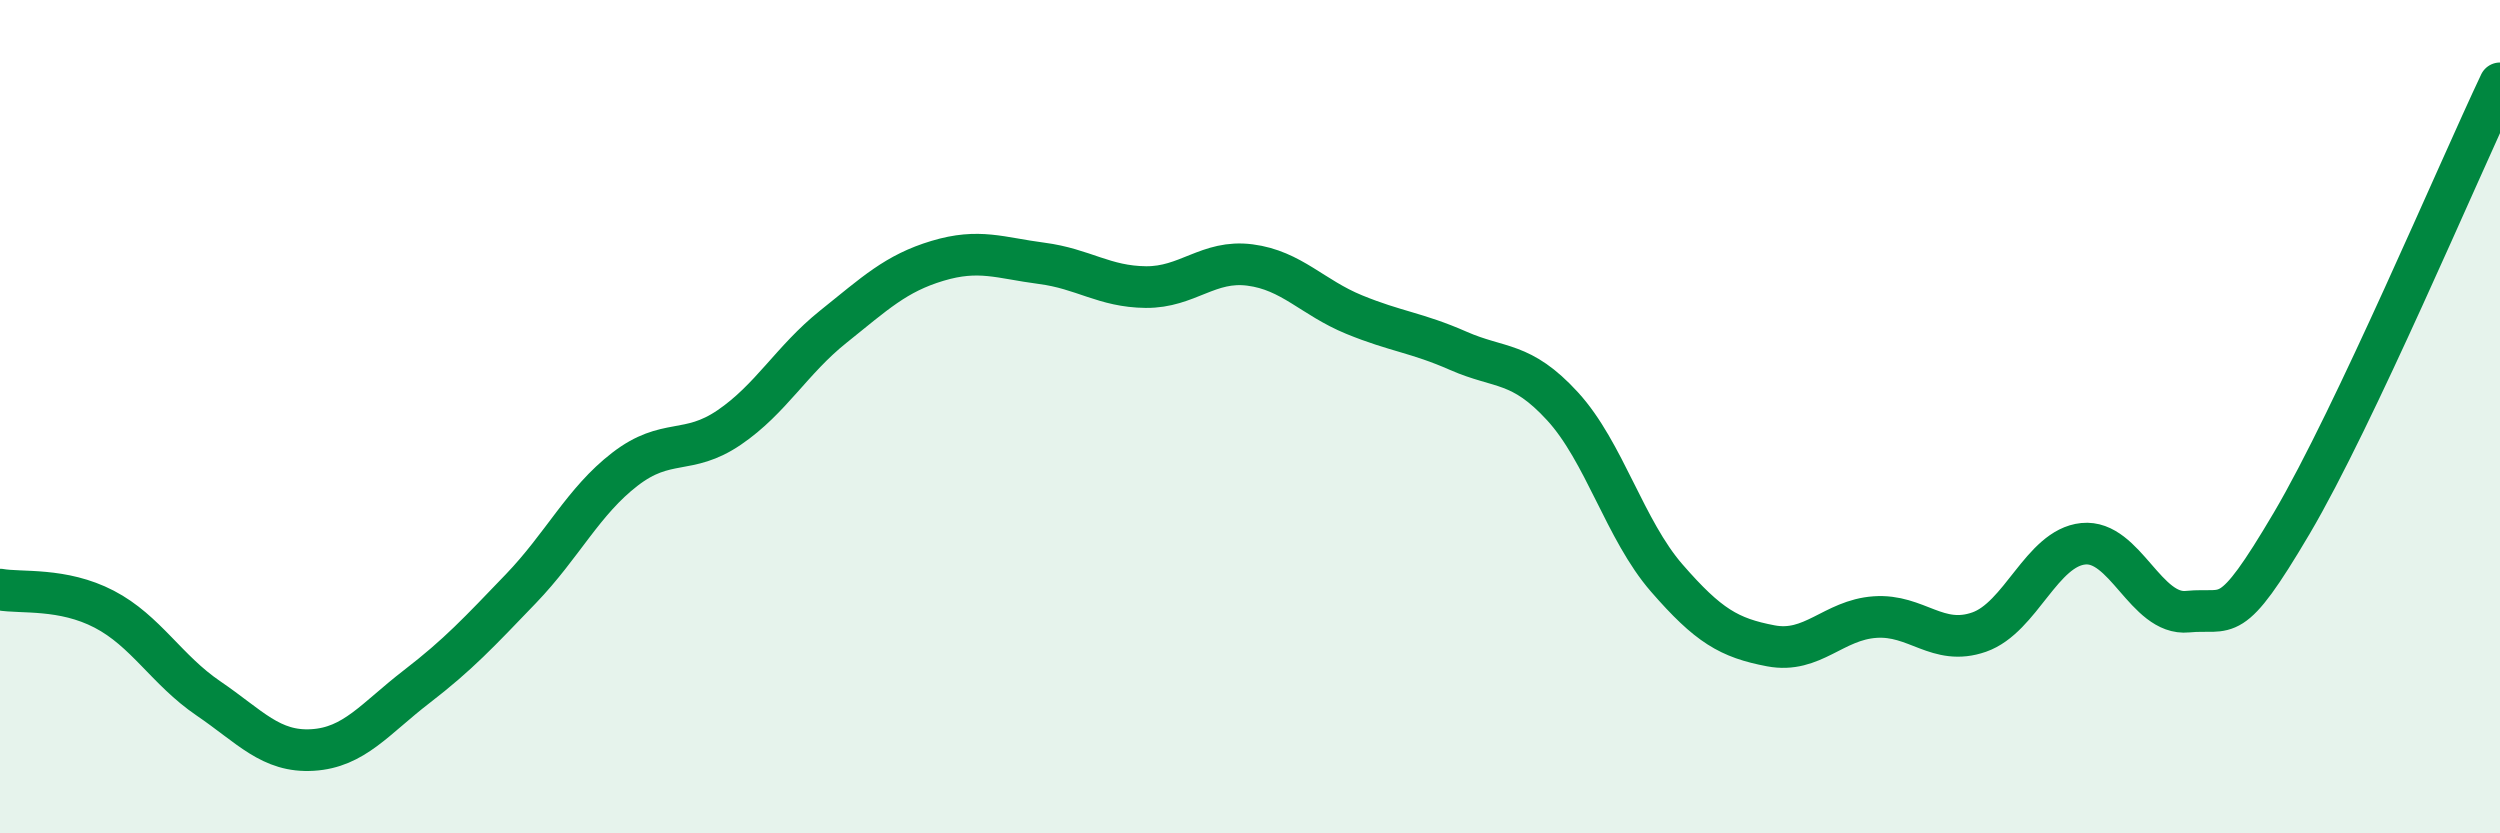
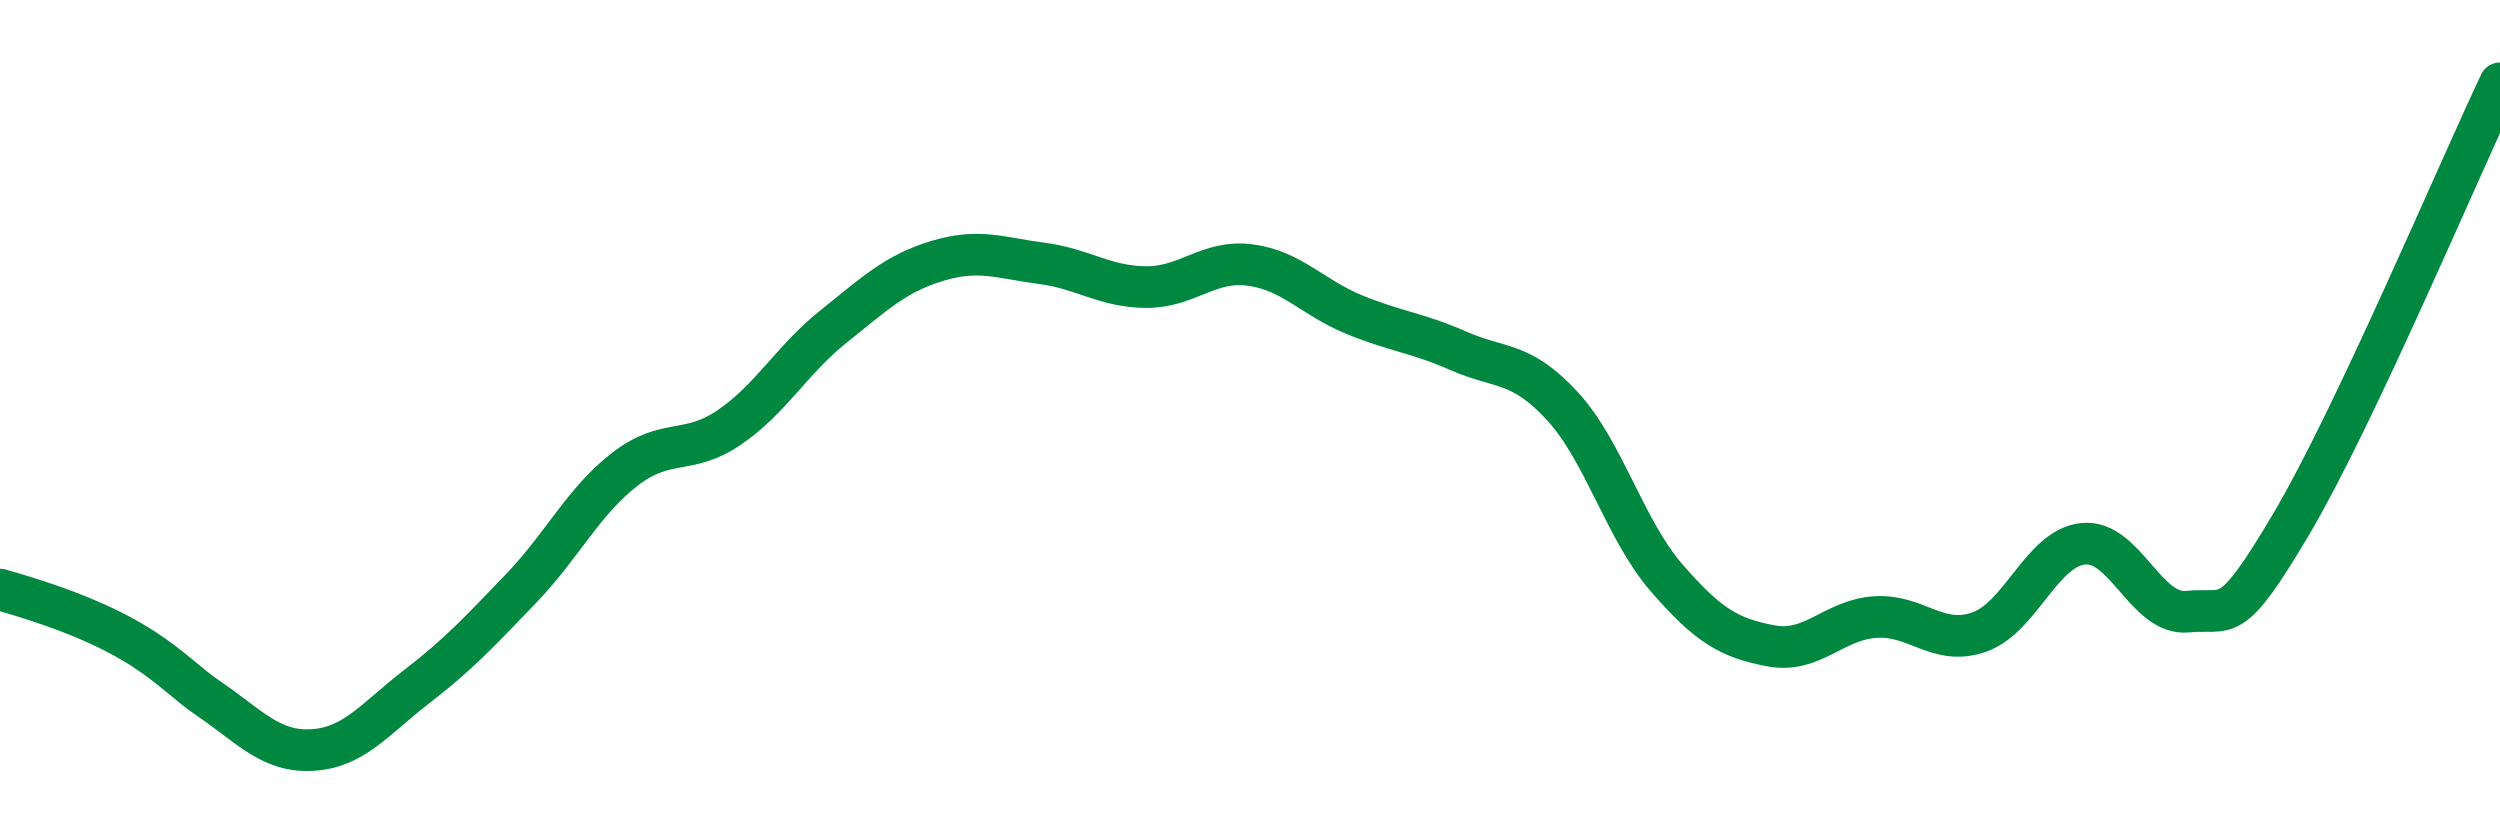
<svg xmlns="http://www.w3.org/2000/svg" width="60" height="20" viewBox="0 0 60 20">
-   <path d="M 0,14.15 C 0.5,14.24 1.5,14.1 2.5,14.62 C 3.5,15.14 4,16.08 5,16.76 C 6,17.44 6.5,18.06 7.5,18 C 8.5,17.94 9,17.25 10,16.48 C 11,15.71 11.5,15.17 12.5,14.13 C 13.5,13.09 14,12.03 15,11.26 C 16,10.49 16.5,10.94 17.5,10.26 C 18.5,9.58 19,8.64 20,7.84 C 21,7.04 21.5,6.56 22.5,6.26 C 23.5,5.96 24,6.19 25,6.32 C 26,6.45 26.5,6.88 27.5,6.89 C 28.5,6.9 29,6.23 30,6.36 C 31,6.49 31.5,7.14 32.5,7.55 C 33.5,7.96 34,7.98 35,8.42 C 36,8.86 36.5,8.66 37.5,9.75 C 38.5,10.84 39,12.72 40,13.87 C 41,15.02 41.5,15.31 42.5,15.5 C 43.5,15.69 44,14.88 45,14.81 C 46,14.74 46.5,15.52 47.5,15.17 C 48.5,14.82 49,13.15 50,13.05 C 51,12.95 51.5,14.78 52.5,14.68 C 53.5,14.58 53.5,15.1 55,12.56 C 56.5,10.02 59,4.11 60,2L60 20L0 20Z" fill="#008740" opacity="0.1" stroke-linecap="round" stroke-linejoin="round" />
-   <path d="M 0,14.15 C 0.5,14.24 1.5,14.1 2.5,14.62 C 3.5,15.14 4,16.08 5,16.76 C 6,17.44 6.5,18.06 7.5,18 C 8.5,17.94 9,17.25 10,16.48 C 11,15.71 11.5,15.17 12.5,14.13 C 13.5,13.09 14,12.03 15,11.26 C 16,10.49 16.5,10.94 17.5,10.26 C 18.5,9.58 19,8.64 20,7.84 C 21,7.04 21.5,6.56 22.5,6.26 C 23.5,5.96 24,6.19 25,6.32 C 26,6.45 26.5,6.88 27.5,6.89 C 28.5,6.9 29,6.23 30,6.36 C 31,6.49 31.5,7.14 32.5,7.55 C 33.5,7.96 34,7.98 35,8.42 C 36,8.86 36.5,8.66 37.5,9.75 C 38.5,10.84 39,12.72 40,13.87 C 41,15.02 41.5,15.31 42.5,15.5 C 43.5,15.69 44,14.88 45,14.81 C 46,14.74 46.5,15.52 47.5,15.17 C 48.5,14.82 49,13.15 50,13.05 C 51,12.95 51.5,14.78 52.5,14.68 C 53.5,14.58 53.5,15.1 55,12.56 C 56.5,10.02 59,4.11 60,2" stroke="#008740" stroke-width="1" fill="none" stroke-linecap="round" stroke-linejoin="round" />
+   <path d="M 0,14.15 C 3.5,15.14 4,16.08 5,16.76 C 6,17.44 6.5,18.06 7.5,18 C 8.5,17.94 9,17.25 10,16.48 C 11,15.71 11.5,15.17 12.5,14.13 C 13.5,13.09 14,12.03 15,11.26 C 16,10.49 16.5,10.94 17.5,10.26 C 18.5,9.58 19,8.64 20,7.84 C 21,7.04 21.5,6.56 22.5,6.26 C 23.5,5.96 24,6.19 25,6.32 C 26,6.45 26.5,6.88 27.5,6.89 C 28.5,6.9 29,6.23 30,6.36 C 31,6.49 31.5,7.14 32.5,7.55 C 33.5,7.96 34,7.98 35,8.42 C 36,8.86 36.5,8.66 37.5,9.75 C 38.5,10.84 39,12.72 40,13.87 C 41,15.02 41.5,15.31 42.5,15.5 C 43.5,15.69 44,14.88 45,14.81 C 46,14.74 46.5,15.52 47.5,15.17 C 48.5,14.82 49,13.15 50,13.05 C 51,12.95 51.5,14.78 52.5,14.68 C 53.5,14.58 53.5,15.1 55,12.56 C 56.5,10.02 59,4.11 60,2" stroke="#008740" stroke-width="1" fill="none" stroke-linecap="round" stroke-linejoin="round" />
</svg>